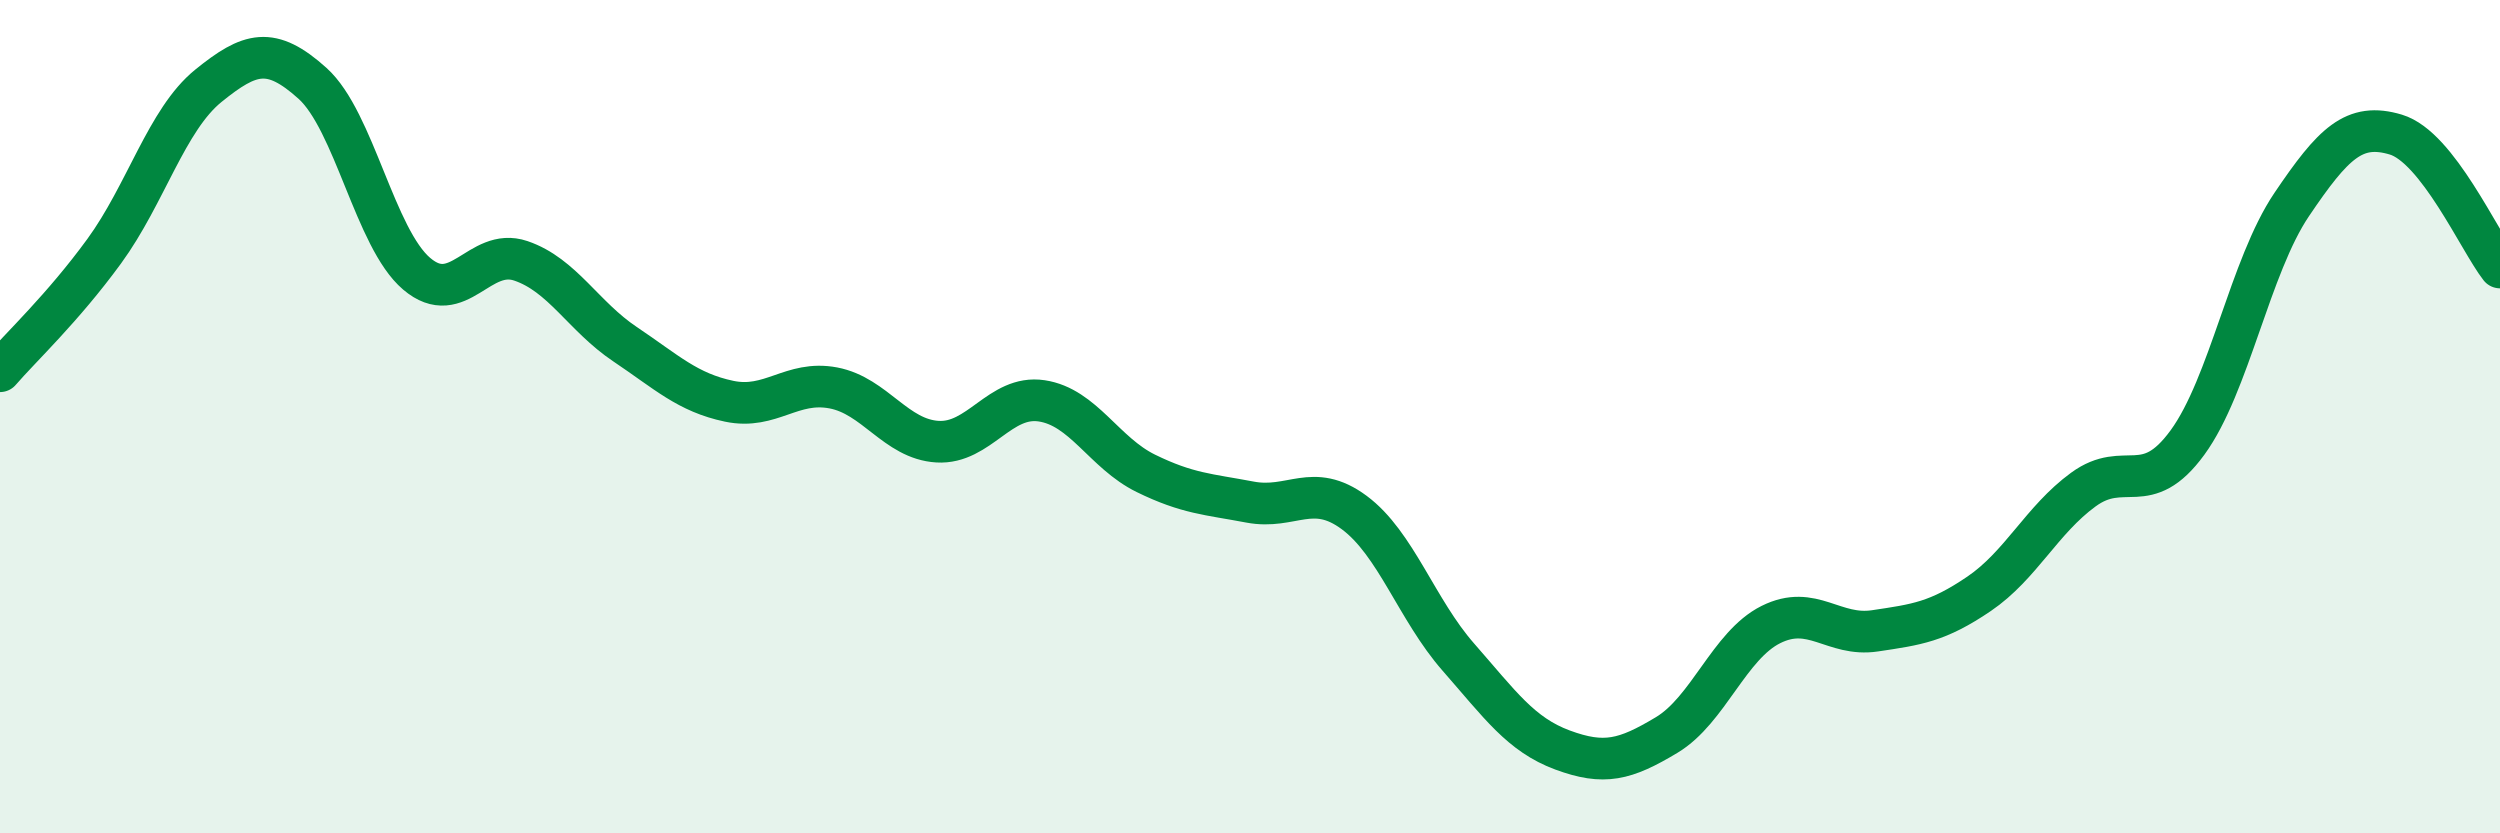
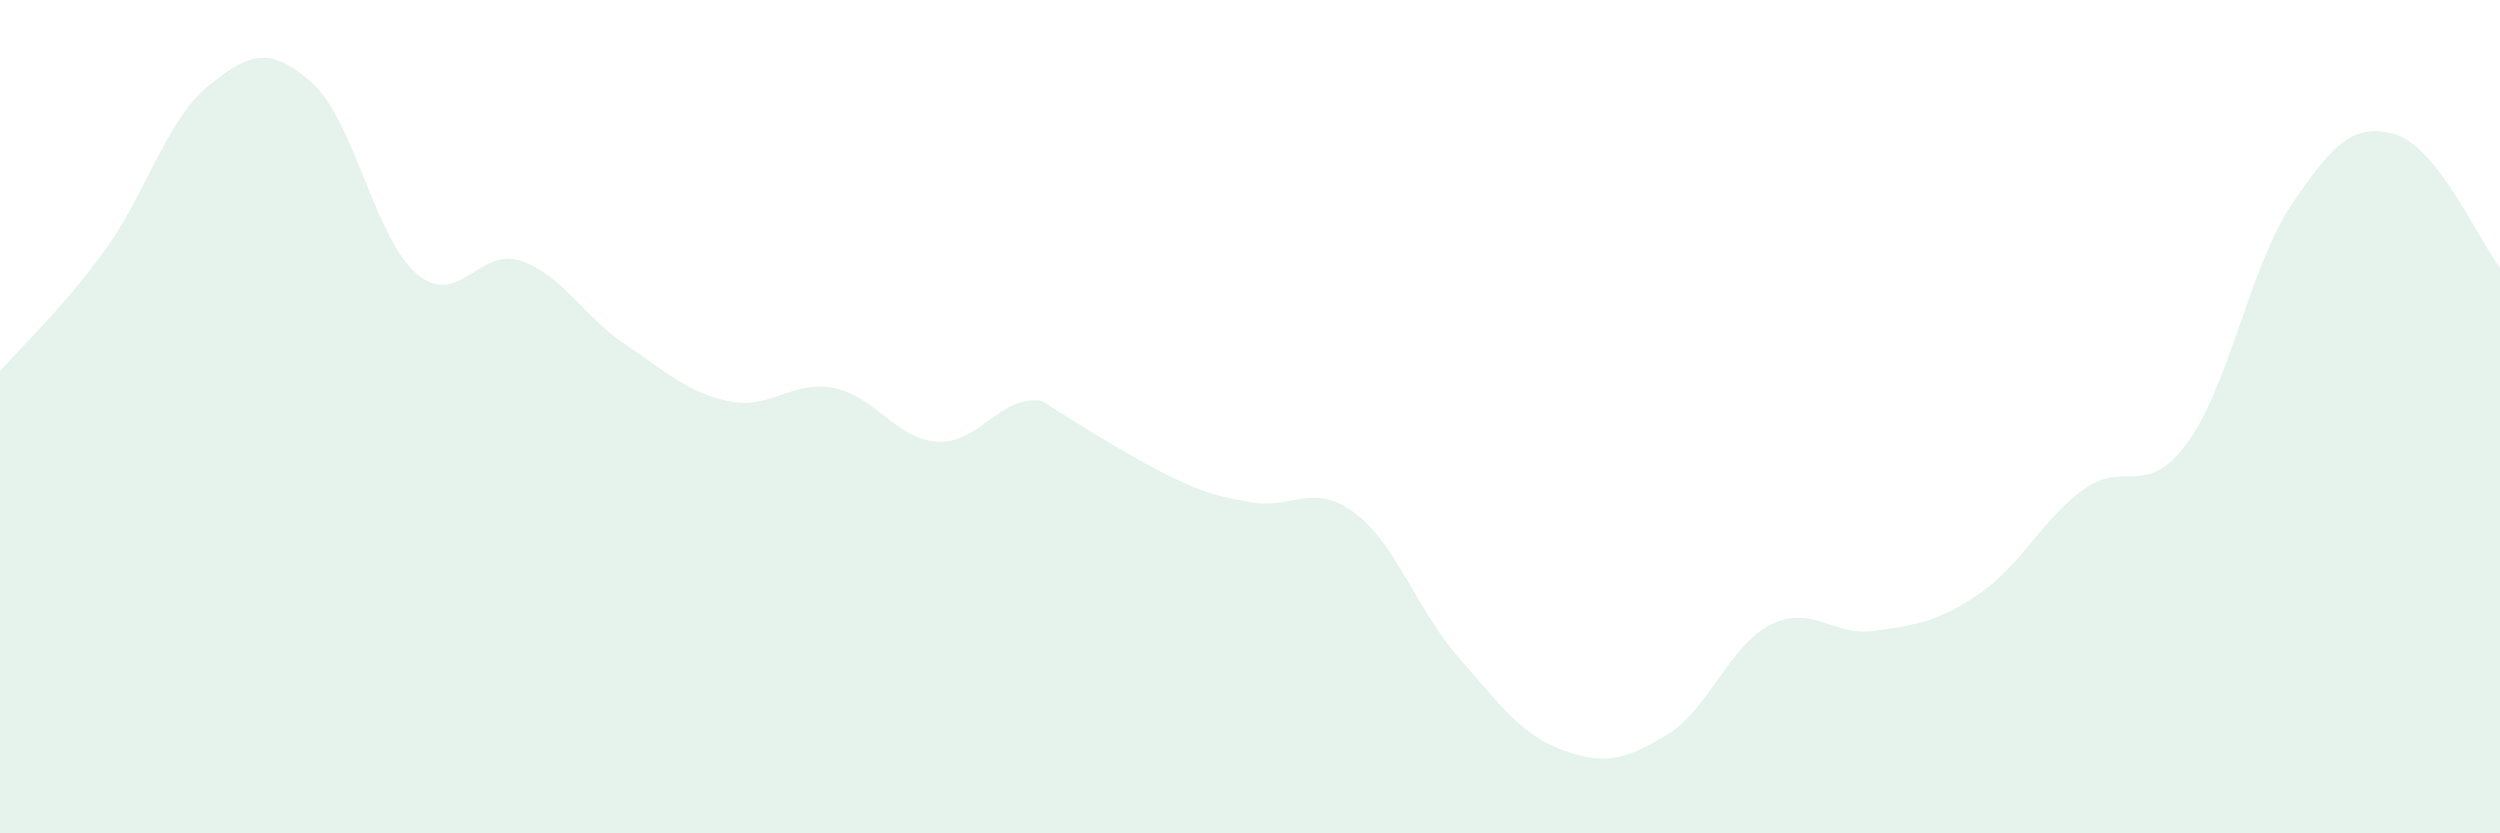
<svg xmlns="http://www.w3.org/2000/svg" width="60" height="20" viewBox="0 0 60 20">
-   <path d="M 0,8.91 C 0.5,8.33 1.5,7.4 2.5,6.03 C 3.5,4.66 4,2.87 5,2.06 C 6,1.25 6.5,1.1 7.5,2 C 8.5,2.9 9,5.72 10,6.57 C 11,7.42 11.5,5.92 12.5,6.26 C 13.5,6.6 14,7.59 15,8.26 C 16,8.93 16.5,9.42 17.5,9.63 C 18.5,9.84 19,9.12 20,9.31 C 21,9.5 21.5,10.54 22.5,10.6 C 23.5,10.66 24,9.47 25,9.62 C 26,9.77 26.5,10.87 27.5,11.36 C 28.5,11.85 29,11.86 30,12.05 C 31,12.24 31.5,11.56 32.5,12.3 C 33.5,13.04 34,14.63 35,15.77 C 36,16.91 36.5,17.63 37.5,18 C 38.5,18.37 39,18.24 40,17.64 C 41,17.04 41.5,15.49 42.5,14.99 C 43.5,14.49 44,15.29 45,15.14 C 46,14.99 46.5,14.93 47.5,14.25 C 48.5,13.57 49,12.48 50,11.75 C 51,11.02 51.5,11.99 52.5,10.62 C 53.5,9.25 54,6.39 55,4.91 C 56,3.43 56.5,2.93 57.5,3.23 C 58.5,3.53 59.5,5.78 60,6.42L60 20L0 20Z" fill="#008740" opacity="0.1" stroke-linecap="round" stroke-linejoin="round" />
-   <path d="M 0,8.91 C 0.5,8.33 1.5,7.4 2.5,6.03 C 3.5,4.66 4,2.87 5,2.06 C 6,1.25 6.5,1.1 7.5,2 C 8.5,2.9 9,5.72 10,6.57 C 11,7.42 11.5,5.92 12.5,6.26 C 13.5,6.6 14,7.59 15,8.26 C 16,8.93 16.5,9.42 17.5,9.63 C 18.5,9.84 19,9.12 20,9.31 C 21,9.5 21.5,10.54 22.5,10.6 C 23.5,10.66 24,9.47 25,9.62 C 26,9.77 26.5,10.87 27.5,11.36 C 28.5,11.85 29,11.86 30,12.05 C 31,12.24 31.5,11.56 32.5,12.3 C 33.5,13.04 34,14.63 35,15.77 C 36,16.91 36.5,17.63 37.5,18 C 38.5,18.37 39,18.24 40,17.64 C 41,17.04 41.5,15.49 42.5,14.99 C 43.5,14.49 44,15.29 45,15.14 C 46,14.99 46.5,14.93 47.5,14.25 C 48.5,13.57 49,12.48 50,11.75 C 51,11.02 51.5,11.99 52.5,10.62 C 53.5,9.25 54,6.39 55,4.91 C 56,3.43 56.5,2.93 57.5,3.23 C 58.5,3.53 59.5,5.78 60,6.42" stroke="#008740" stroke-width="1" fill="none" stroke-linecap="round" stroke-linejoin="round" />
+   <path d="M 0,8.91 C 0.5,8.33 1.5,7.4 2.5,6.03 C 3.5,4.66 4,2.87 5,2.06 C 6,1.25 6.5,1.1 7.5,2 C 8.5,2.9 9,5.72 10,6.57 C 11,7.42 11.5,5.92 12.5,6.26 C 13.5,6.6 14,7.59 15,8.26 C 16,8.93 16.5,9.42 17.5,9.63 C 18.5,9.84 19,9.12 20,9.31 C 21,9.5 21.5,10.54 22.5,10.6 C 23.5,10.66 24,9.47 25,9.62 C 28.5,11.85 29,11.86 30,12.05 C 31,12.24 31.5,11.56 32.5,12.3 C 33.5,13.04 34,14.63 35,15.77 C 36,16.91 36.5,17.63 37.5,18 C 38.5,18.37 39,18.24 40,17.64 C 41,17.04 41.5,15.49 42.5,14.99 C 43.5,14.49 44,15.29 45,15.14 C 46,14.99 46.5,14.93 47.5,14.25 C 48.5,13.57 49,12.48 50,11.75 C 51,11.02 51.5,11.99 52.5,10.62 C 53.5,9.25 54,6.39 55,4.91 C 56,3.43 56.5,2.93 57.5,3.23 C 58.5,3.53 59.5,5.78 60,6.42L60 20L0 20Z" fill="#008740" opacity="0.1" stroke-linecap="round" stroke-linejoin="round" />
</svg>